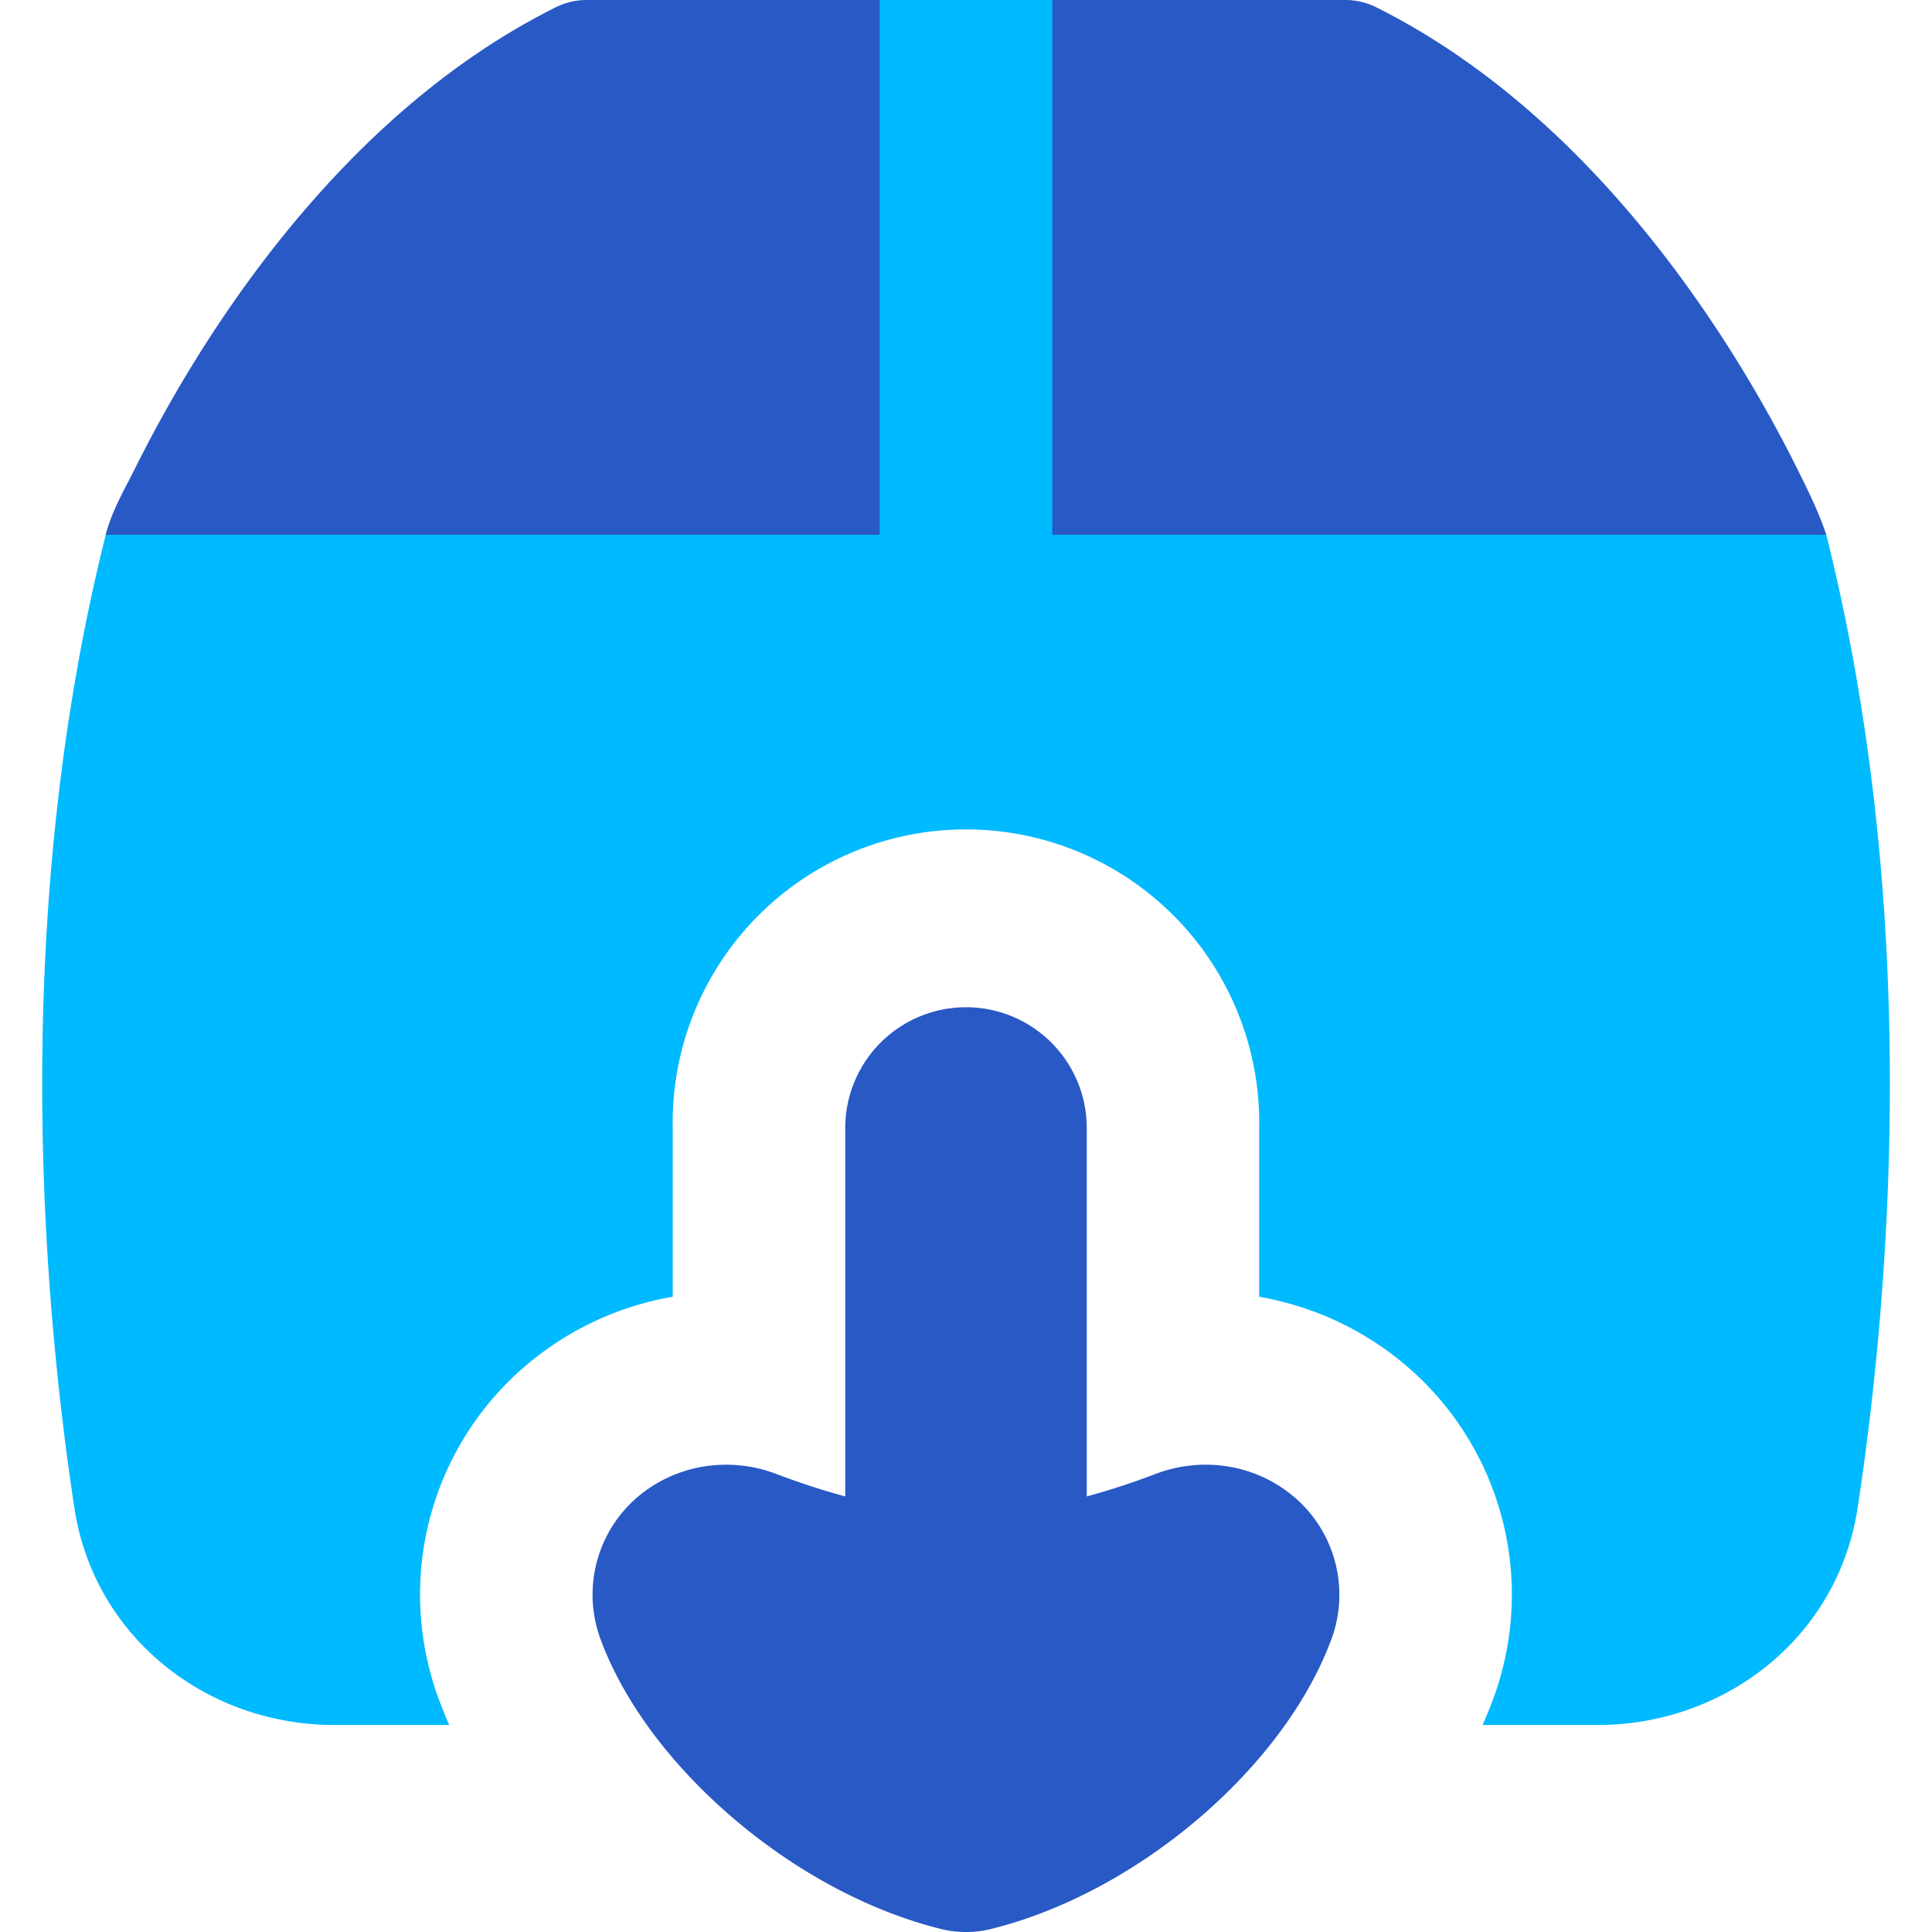
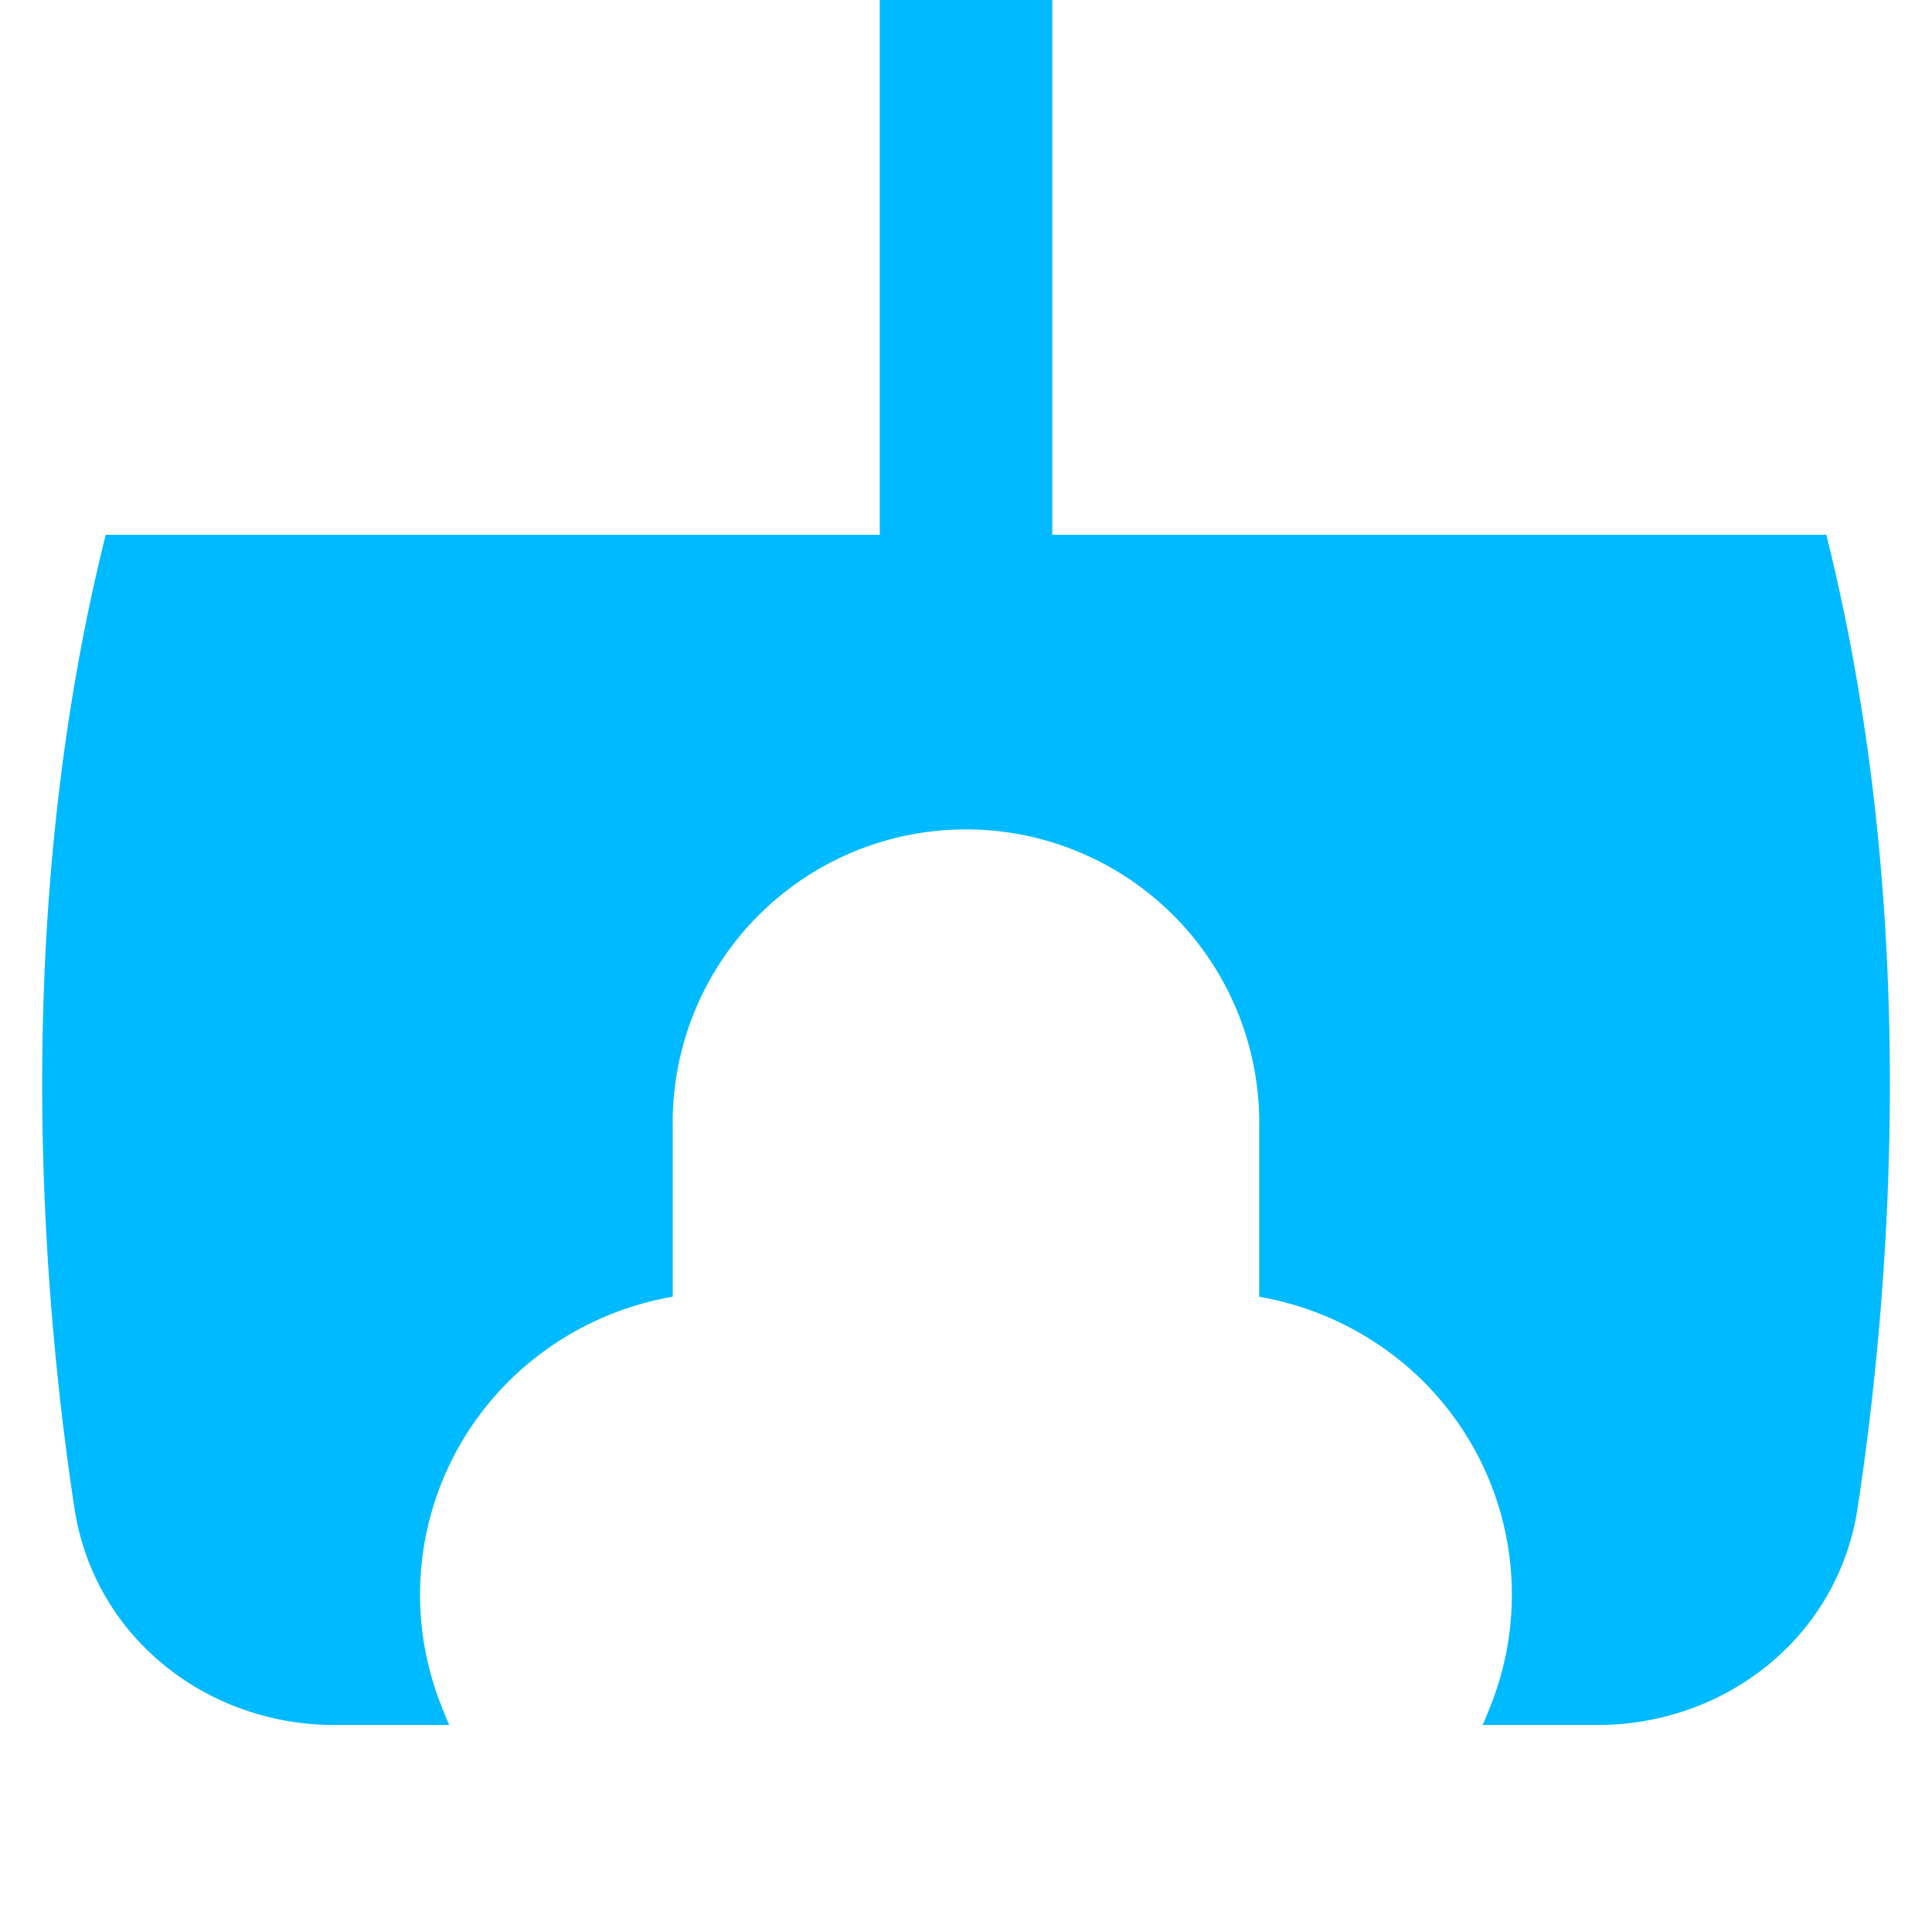
<svg xmlns="http://www.w3.org/2000/svg" fill="none" viewBox="0 0 20 20" height="20" width="20" id="Download-Box-1--Streamline-Flex.svg">
  <desc>Download Box 1 Streamline Icon: https://streamlinehq.com</desc>
  <g id="Download-Box-1--Streamline-Flex.svg">
-     <path id="Subtract" fill="#2859c5" d="M18.906 5.536H1.094c0.051 -0.2 0.153 -0.396 0.25 -0.581l0.071 -0.14c0.189 -0.377 0.471 -0.896 0.847 -1.46 0.746 -1.119 1.901 -2.486 3.49 -3.279A0.714 0.714 0 0 1 6.071 0l7.857 0a0.714 0.714 0 0 1 0.32 0.076c1.587 0.794 2.743 2.16 3.489 3.279 0.377 0.564 0.66 1.083 0.849 1.46 0.117 0.234 0.236 0.471 0.32 0.721Z" stroke-width="1" />
    <path id="Subtract_2" fill="#00baff" fill-rule="evenodd" d="M18.906 5.536H10.893V0l-1.786 0v5.536H1.094l-0.001 0.006C0.1 9.513 0.444 13.463 0.77 15.61c0.206 1.353 1.386 2.247 2.689 2.247l1.191 0a5.11 5.11 0 0 1 -0.093 -0.229 3.114 3.114 0 0 1 1.021 -3.6 3.171 3.171 0 0 1 1.386 -0.604V11.677a3.036 3.036 0 1 1 6.071 0v1.747c0.489 0.086 0.964 0.283 1.386 0.604a3.114 3.114 0 0 1 1.021 3.6c-0.029 0.077 -0.061 0.153 -0.094 0.229l1.193 0c1.303 0 2.483 -0.894 2.689 -2.247 0.327 -2.147 0.671 -6.096 -0.323 -10.069l-0.001 -0.006Z" clip-rule="evenodd" stroke-width="1" />
-     <path id="Union" fill="#2859c5" fill-rule="evenodd" d="M6.226 16.993a1.329 1.329 0 0 1 0.434 -1.544c0.4 -0.304 0.926 -0.364 1.381 -0.189 0.203 0.077 0.446 0.16 0.709 0.231l0 -3.814a1.25 1.25 0 1 1 2.5 0l0 3.814a7.371 7.371 0 0 0 0.707 -0.231c0.457 -0.176 0.983 -0.114 1.381 0.189a1.329 1.329 0 0 1 0.436 1.543c-0.267 0.703 -0.793 1.347 -1.381 1.846 -0.596 0.504 -1.34 0.933 -2.131 1.13a1.08 1.08 0 0 1 -0.524 0c-0.79 -0.197 -1.534 -0.626 -2.129 -1.13 -0.59 -0.5 -1.116 -1.143 -1.383 -1.844Z" clip-rule="evenodd" stroke-width="1" />
  </g>
</svg>